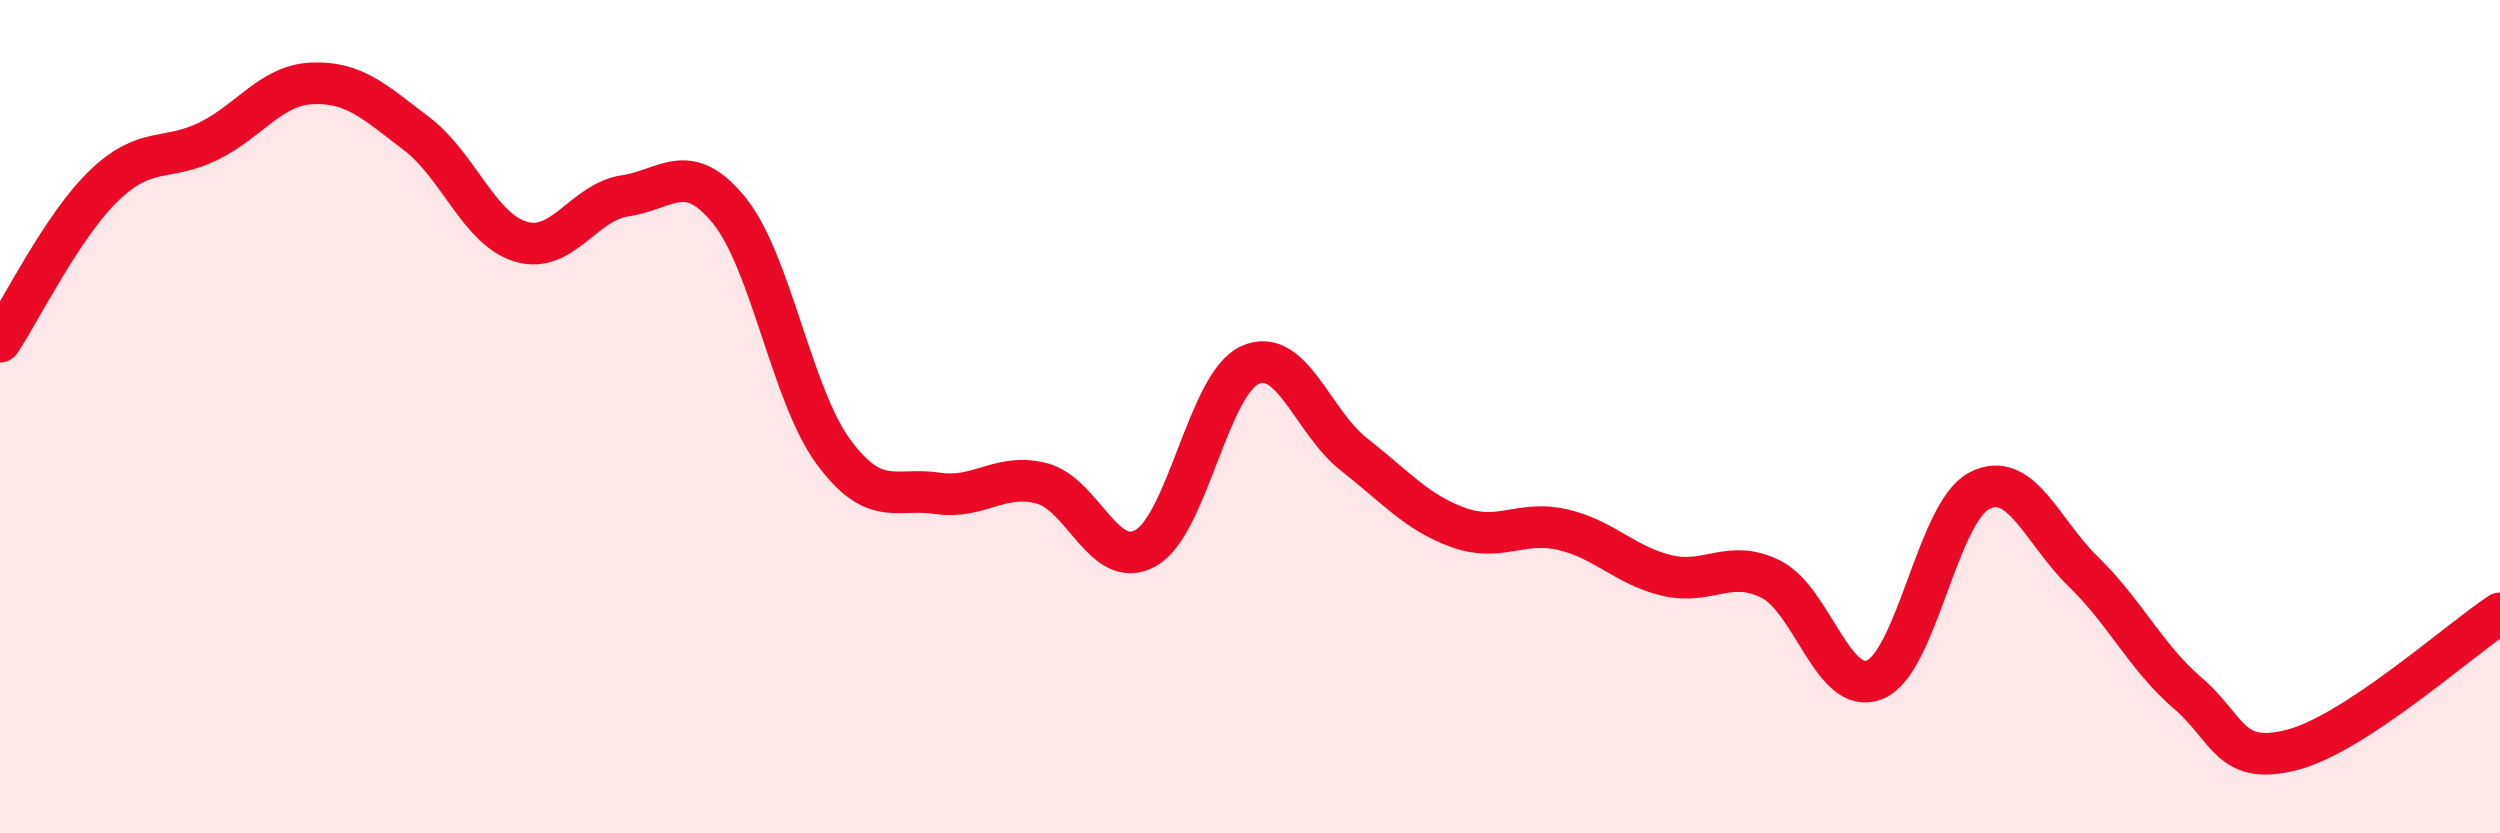
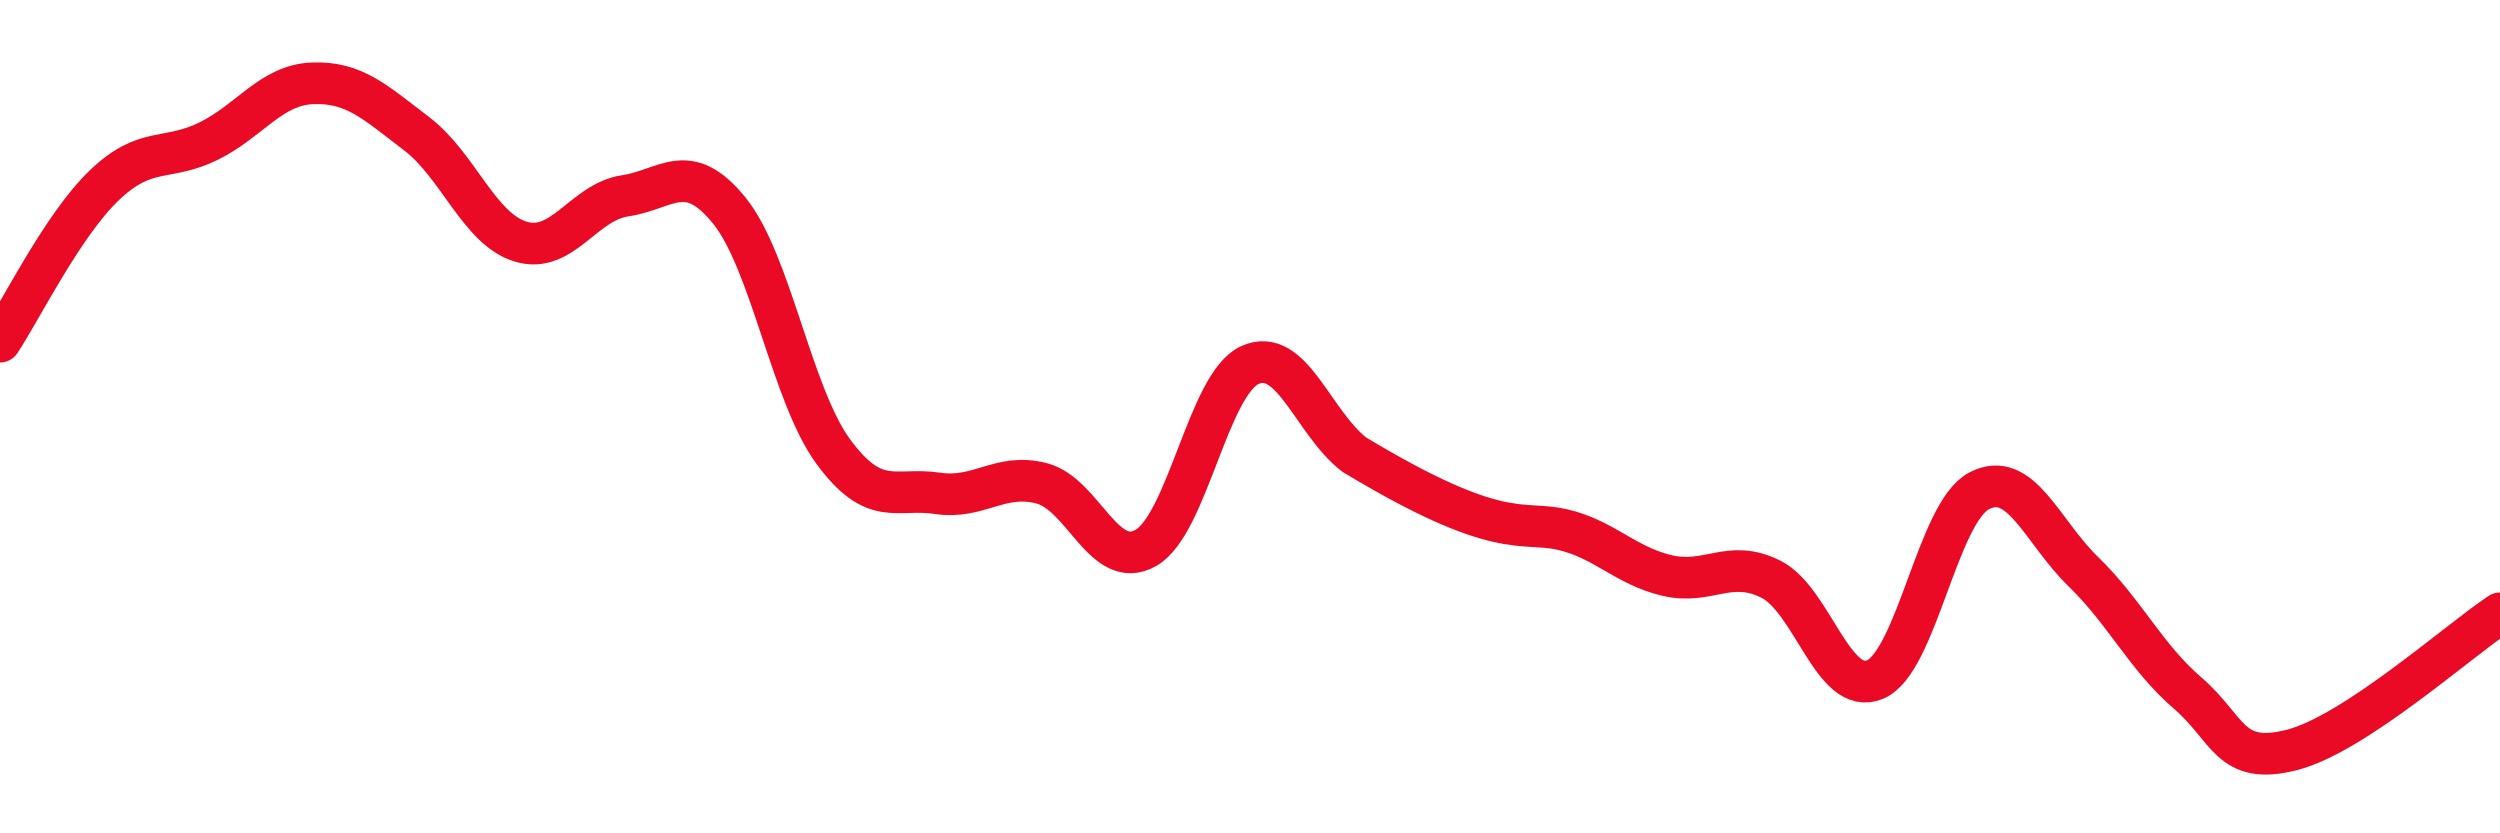
<svg xmlns="http://www.w3.org/2000/svg" width="60" height="20" viewBox="0 0 60 20">
-   <path d="M 0,8.2 C 0.5,7.45 1.5,5.41 2.5,4.45 C 3.5,3.49 4,3.88 5,3.39 C 6,2.9 6.5,2.04 7.5,2 C 8.5,1.96 9,2.45 10,3.21 C 11,3.97 11.5,5.5 12.5,5.8 C 13.5,6.1 14,4.85 15,4.7 C 16,4.55 16.5,3.82 17.5,5.05 C 18.5,6.28 19,9.48 20,10.84 C 21,12.2 21.5,11.69 22.5,11.84 C 23.5,11.99 24,11.34 25,11.6 C 26,11.86 26.5,13.72 27.5,13.15 C 28.5,12.58 29,9.21 30,8.76 C 31,8.31 31.5,10.13 32.5,10.91 C 33.5,11.69 34,12.3 35,12.66 C 36,13.02 36.5,12.48 37.5,12.71 C 38.5,12.94 39,13.57 40,13.81 C 41,14.05 41.5,13.4 42.5,13.9 C 43.5,14.4 44,16.73 45,16.31 C 46,15.89 46.5,12.3 47.5,11.78 C 48.5,11.26 49,12.75 50,13.72 C 51,14.69 51.5,15.77 52.5,16.63 C 53.5,17.49 53.5,18.38 55,18 C 56.5,17.62 59,15.38 60,14.72L60 20L0 20Z" fill="#EB0A25" opacity="0.1" stroke-linecap="round" stroke-linejoin="round" />
-   <path d="M 0,8.2 C 0.5,7.45 1.5,5.41 2.5,4.45 C 3.5,3.49 4,3.88 5,3.39 C 6,2.9 6.5,2.04 7.5,2 C 8.5,1.96 9,2.45 10,3.21 C 11,3.97 11.5,5.5 12.5,5.8 C 13.5,6.1 14,4.85 15,4.7 C 16,4.55 16.5,3.82 17.5,5.05 C 18.5,6.28 19,9.48 20,10.84 C 21,12.2 21.5,11.69 22.5,11.84 C 23.5,11.99 24,11.34 25,11.6 C 26,11.86 26.5,13.72 27.5,13.15 C 28.5,12.58 29,9.21 30,8.76 C 31,8.31 31.5,10.13 32.5,10.91 C 33.5,11.69 34,12.3 35,12.66 C 36,13.02 36.5,12.48 37.5,12.71 C 38.5,12.94 39,13.57 40,13.81 C 41,14.05 41.5,13.4 42.5,13.9 C 43.5,14.4 44,16.73 45,16.31 C 46,15.89 46.5,12.3 47.5,11.78 C 48.5,11.26 49,12.75 50,13.72 C 51,14.69 51.5,15.77 52.5,16.63 C 53.5,17.49 53.5,18.38 55,18 C 56.5,17.62 59,15.38 60,14.72" stroke="#EB0A25" stroke-width="1" fill="none" stroke-linecap="round" stroke-linejoin="round" />
+   <path d="M 0,8.2 C 0.5,7.45 1.5,5.41 2.5,4.45 C 3.5,3.49 4,3.88 5,3.39 C 6,2.9 6.5,2.04 7.5,2 C 8.5,1.96 9,2.45 10,3.21 C 11,3.97 11.5,5.5 12.5,5.8 C 13.5,6.1 14,4.85 15,4.7 C 16,4.55 16.5,3.82 17.5,5.05 C 18.5,6.28 19,9.48 20,10.84 C 21,12.2 21.5,11.69 22.5,11.84 C 23.5,11.99 24,11.34 25,11.6 C 26,11.86 26.5,13.72 27.5,13.15 C 28.5,12.58 29,9.21 30,8.76 C 31,8.31 31.5,10.13 32.5,10.91 C 36,13.02 36.5,12.48 37.5,12.71 C 38.5,12.94 39,13.57 40,13.81 C 41,14.05 41.5,13.4 42.5,13.9 C 43.5,14.4 44,16.73 45,16.31 C 46,15.89 46.5,12.3 47.5,11.78 C 48.5,11.26 49,12.75 50,13.72 C 51,14.69 51.5,15.77 52.5,16.63 C 53.5,17.49 53.5,18.38 55,18 C 56.5,17.62 59,15.38 60,14.72" stroke="#EB0A25" stroke-width="1" fill="none" stroke-linecap="round" stroke-linejoin="round" />
</svg>